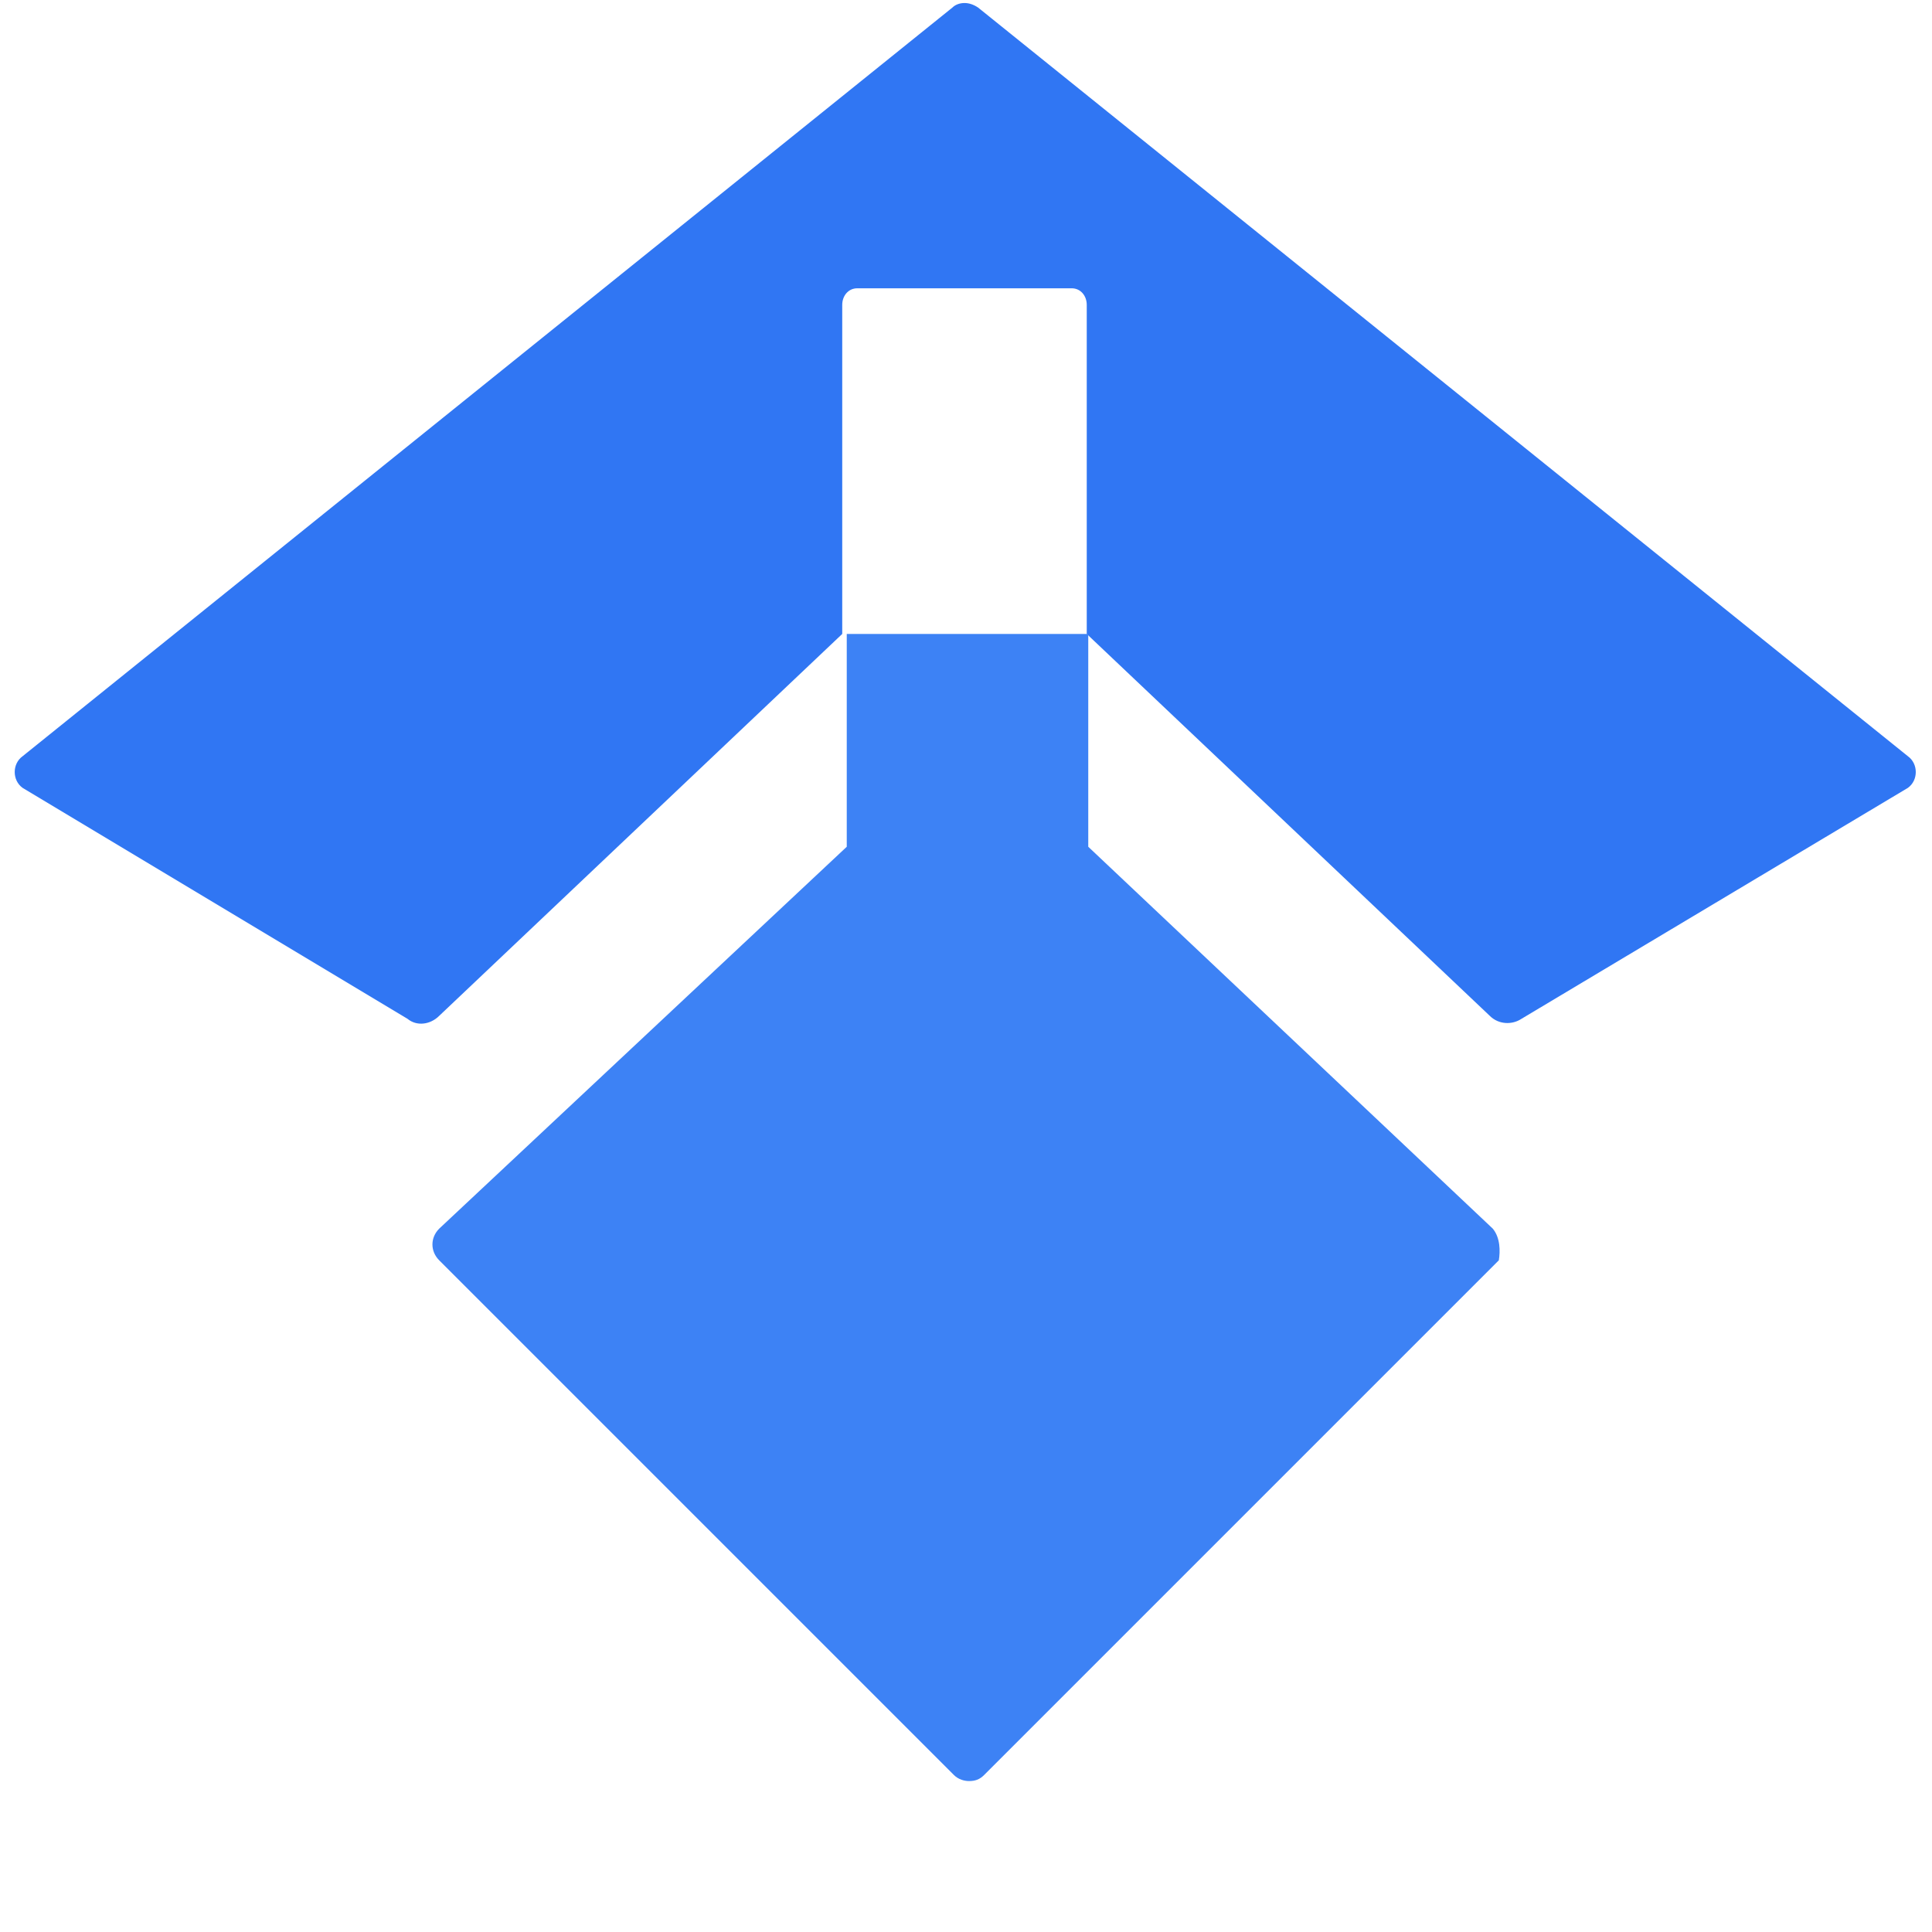
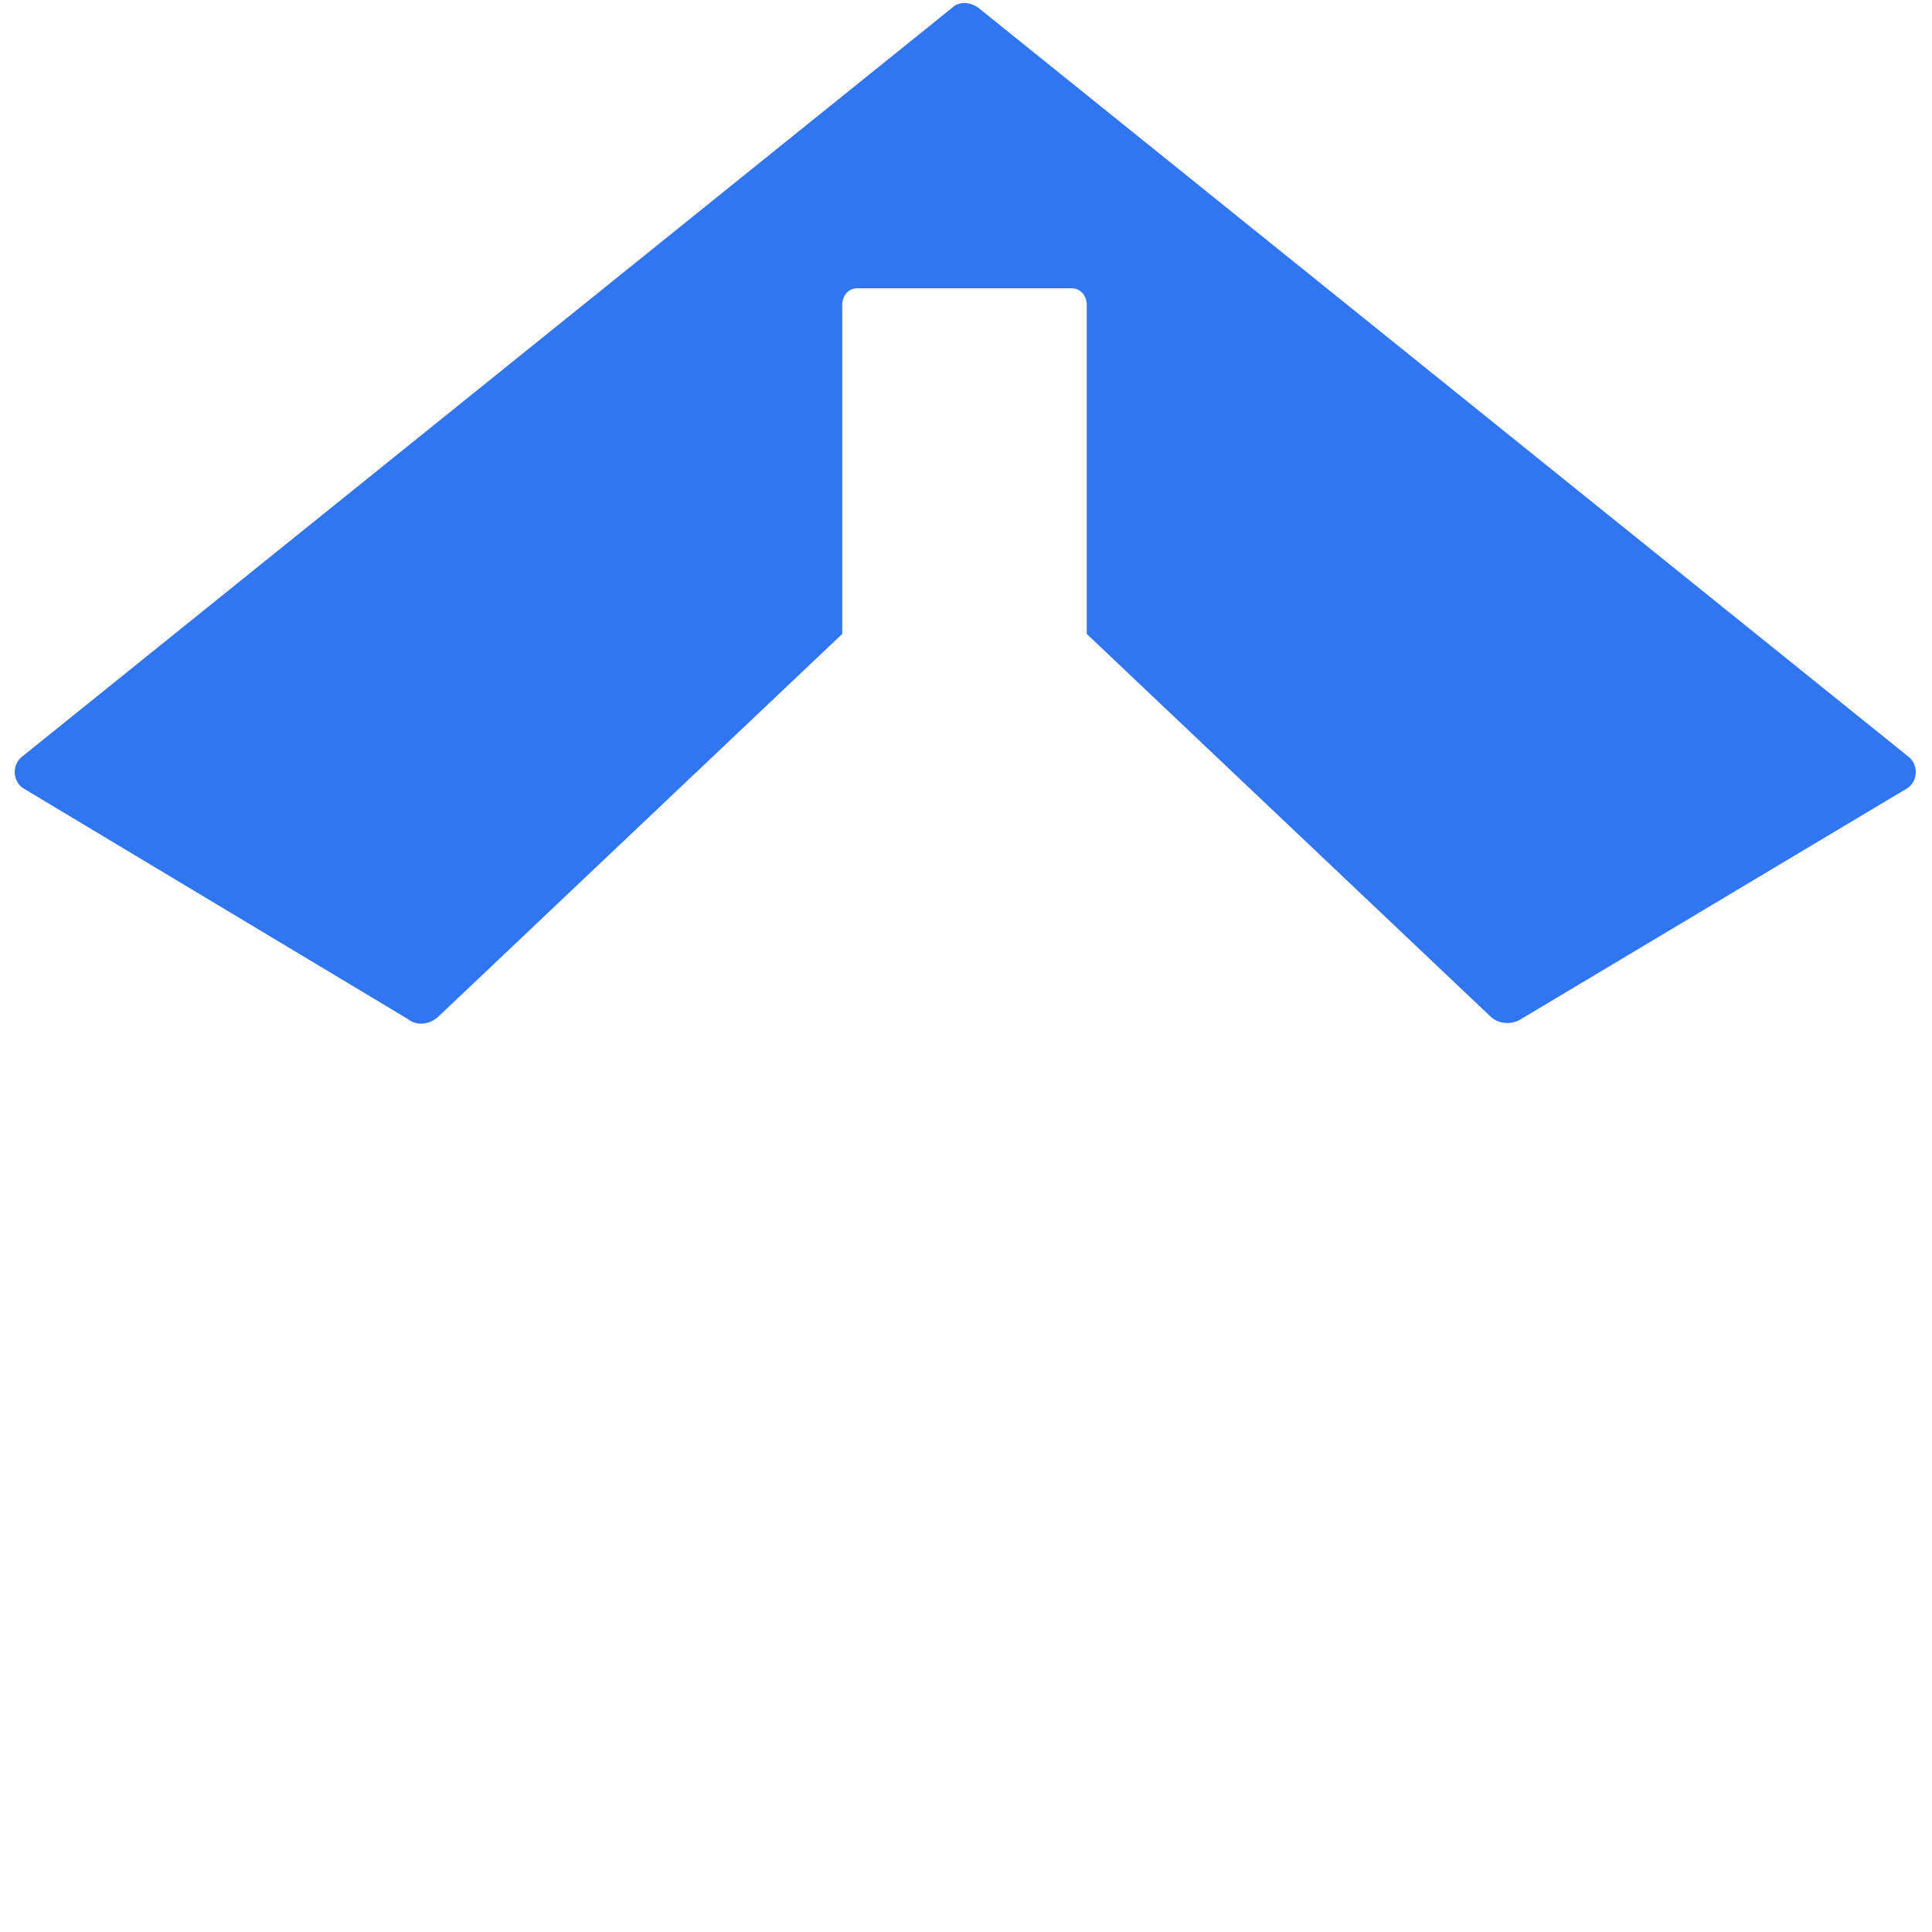
<svg xmlns="http://www.w3.org/2000/svg" version="1.1" viewBox="0 0 128 128">
  <path style="fill:#3076F3;" d="M63.9,0.2c-0.3,0-0.6,0.1-0.8,0.3L1.5,50.1c-0.7,0.5-0.7,1.6,0,2.1L27,67.5c0.6,0.5,1.5,0.4,2.1-0.2L55.8,42V20.2c0-0.6,0.4-1.1,1-1.1h14.2c0.6,0,1,0.5,1,1.1V42l26.7,25.3c0.6,0.6,1.5,0.6,2.1,0.2l25.6-15.3c0.7-0.5,0.7-1.6,0-2.1L64.8,0.5C64.5,0.3,64.2,0.2,63.9,0.2z" />
-   <path style="fill:#3D82F5;" d="M98.9,81.4L72.1,56.1V42h-16v14.1L29.1,81.4c-0.6,0.6-0.6,1.5,0,2.1l34.1,34.1c0.3,0.3,0.7,0.4,1,0.4c0.4,0,0.7-0.1,1-0.4l34.1-34.1C99.4,82.9,99.4,82,98.9,81.4z" />
</svg>